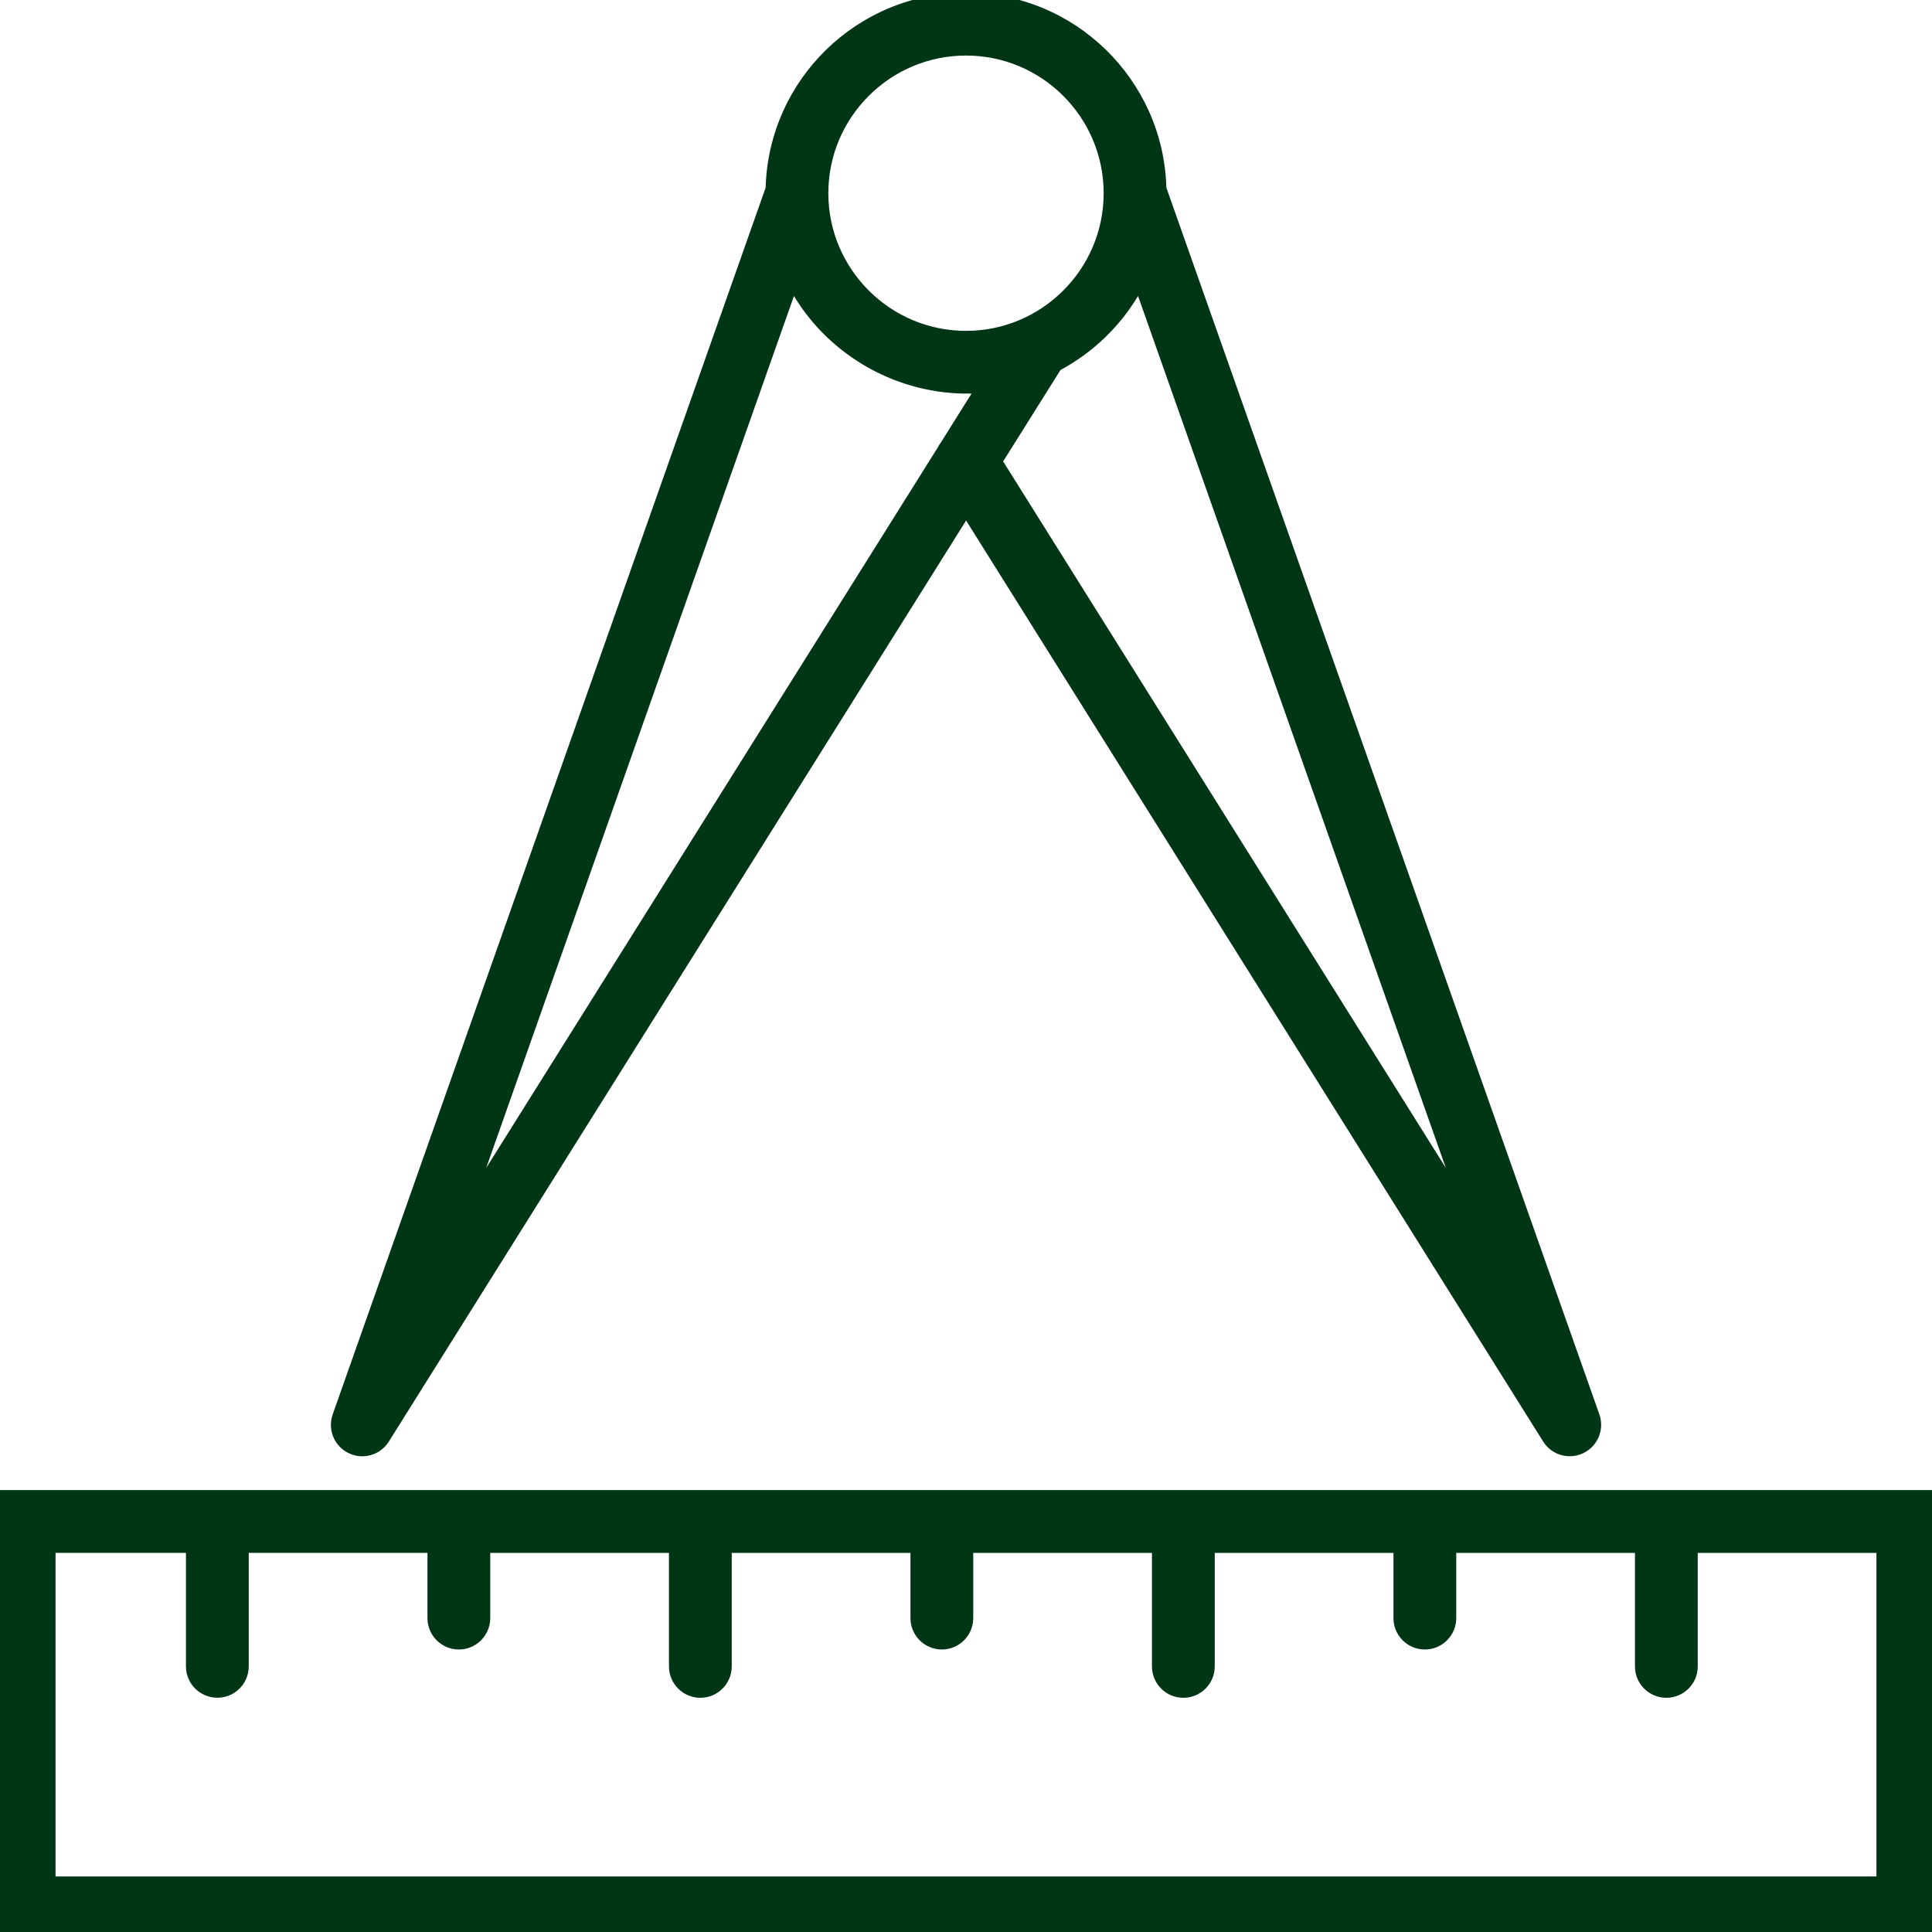
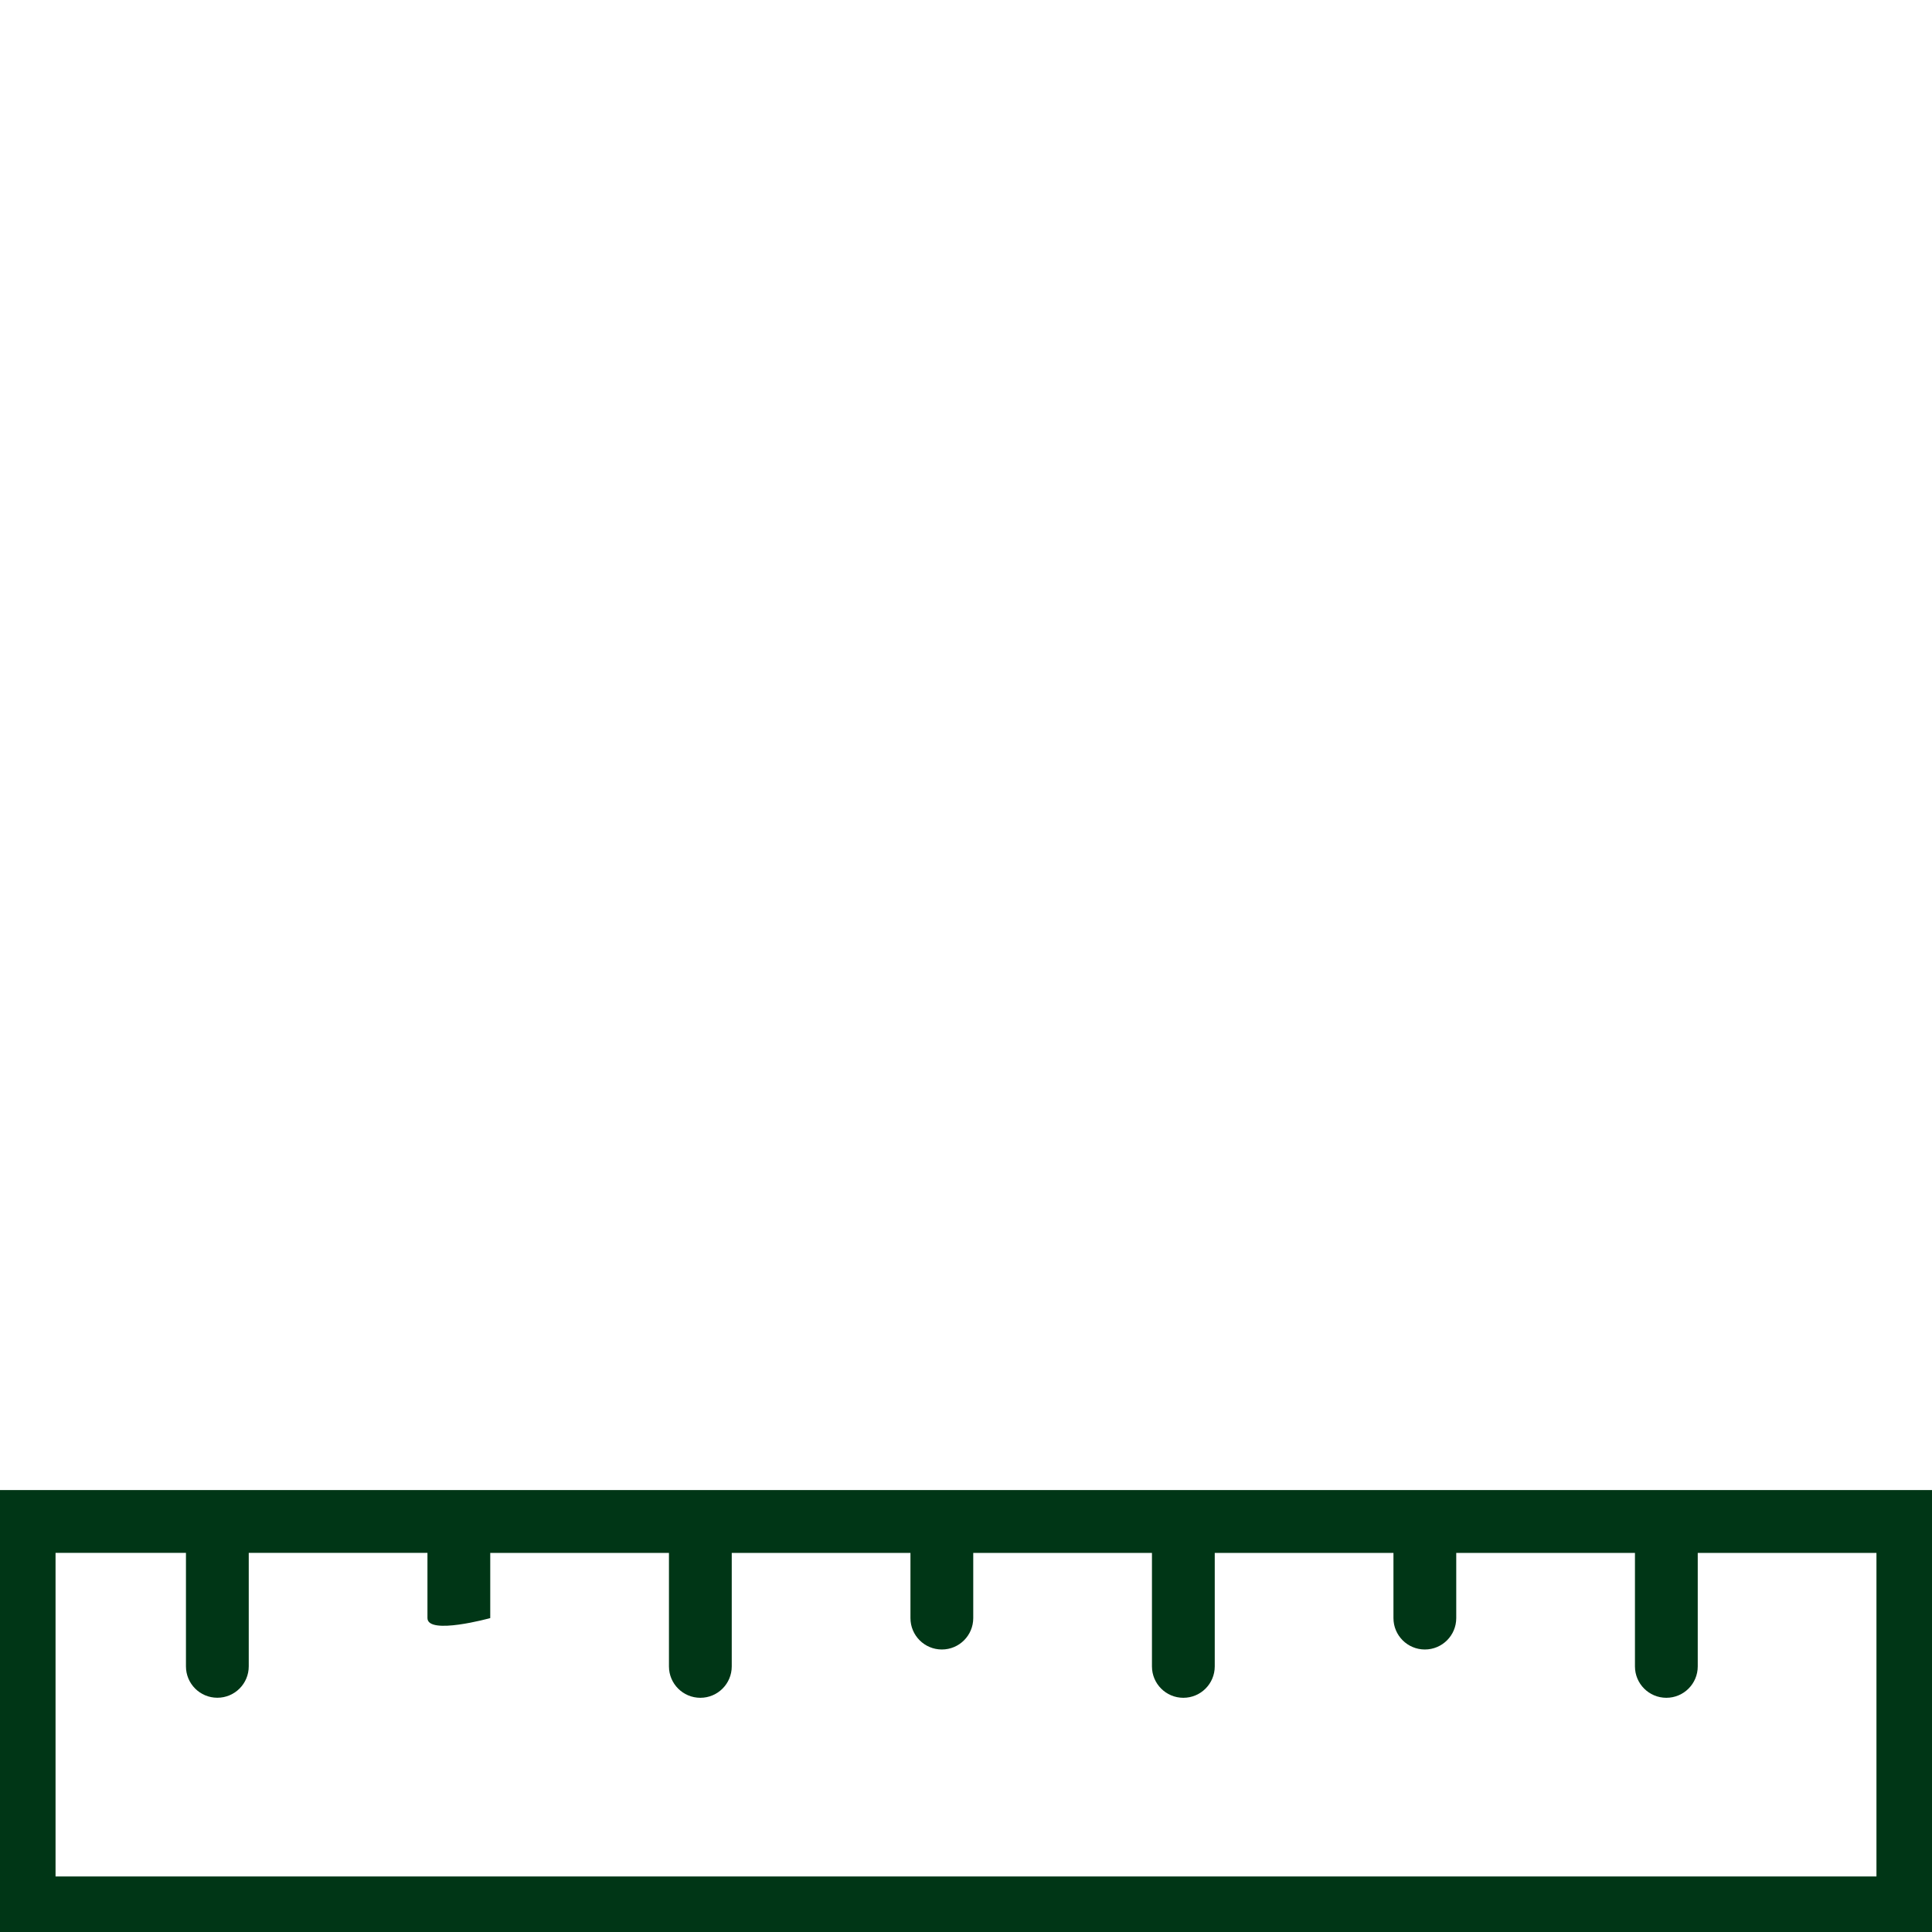
<svg xmlns="http://www.w3.org/2000/svg" version="1.1" id="Ebene_1" x="0px" y="0px" viewBox="0 0 40 40" style="enable-background:new 0 0 40 40;" xml:space="preserve">
  <style type="text/css">
	.st0{fill:#003616;}
</style>
-   <path class="st0" d="M7.5,30.151c-0.095,0-0.191-0.021-0.282-0.065c-0.298-0.144-0.44-0.489-0.33-0.802l8.964-25.399  C15.913,1.649,17.75-0.15,20-0.15c2.25,0,4.087,1.799,4.148,4.034l8.965,25.399c0.11,0.312-0.032,0.658-0.331,0.802  c-0.297,0.143-0.657,0.042-0.833-0.24L20.002,10.777L8.051,29.845C7.928,30.041,7.717,30.151,7.5,30.151z M16.438,6.128  l-6.372,18.053l9.351-14.919c0.02-0.039,0.043-0.077,0.07-0.112l0.628-1.002C18.588,8.182,17.183,7.369,16.438,6.128z M20.769,9.553  l9.164,14.625l-6.371-18.05c-0.386,0.644-0.942,1.175-1.605,1.532L20.769,9.553z M17.15,4.014C17.157,5.578,18.433,6.85,20,6.85  c1.567,0,2.843-1.271,2.85-2.836c0-0.009,0-0.018,0-0.027C22.843,2.421,21.567,1.15,20,1.15c-1.567,0-2.843,1.271-2.85,2.836  C17.15,3.995,17.15,4.004,17.15,4.014z" />
-   <path class="st0" d="M40.15,40.151h-40.3V30.85h40.3V40.151z M1.15,38.85h37.7v-6.699H35.15v2.35c0,0.359-0.291,0.65-0.65,0.65  s-0.65-0.291-0.65-0.65v-2.35H30.15v1.35c0,0.359-0.291,0.65-0.65,0.65s-0.65-0.291-0.65-0.65v-1.35H25.15v2.35  c0,0.359-0.291,0.65-0.65,0.65s-0.65-0.291-0.65-0.65v-2.35h-3.7v1.35c0,0.359-0.291,0.65-0.65,0.65s-0.65-0.291-0.65-0.65v-1.35  h-3.7v2.35c0,0.359-0.291,0.65-0.65,0.65s-0.65-0.291-0.65-0.65v-2.35h-3.7v1.35c0,0.359-0.291,0.65-0.65,0.65S8.85,33.86,8.85,33.5  v-1.35h-3.7v2.35c0,0.359-0.291,0.65-0.65,0.65S3.85,34.86,3.85,34.5v-2.35h-2.7V38.85z" />
+   <path class="st0" d="M40.15,40.151h-40.3V30.85h40.3V40.151z M1.15,38.85h37.7v-6.699H35.15v2.35c0,0.359-0.291,0.65-0.65,0.65  s-0.65-0.291-0.65-0.65v-2.35H30.15v1.35c0,0.359-0.291,0.65-0.65,0.65s-0.65-0.291-0.65-0.65v-1.35H25.15v2.35  c0,0.359-0.291,0.65-0.65,0.65s-0.65-0.291-0.65-0.65v-2.35h-3.7v1.35c0,0.359-0.291,0.65-0.65,0.65s-0.65-0.291-0.65-0.65v-1.35  h-3.7v2.35c0,0.359-0.291,0.65-0.65,0.65s-0.65-0.291-0.65-0.65v-2.35h-3.7v1.35S8.85,33.86,8.85,33.5  v-1.35h-3.7v2.35c0,0.359-0.291,0.65-0.65,0.65S3.85,34.86,3.85,34.5v-2.35h-2.7V38.85z" />
</svg>